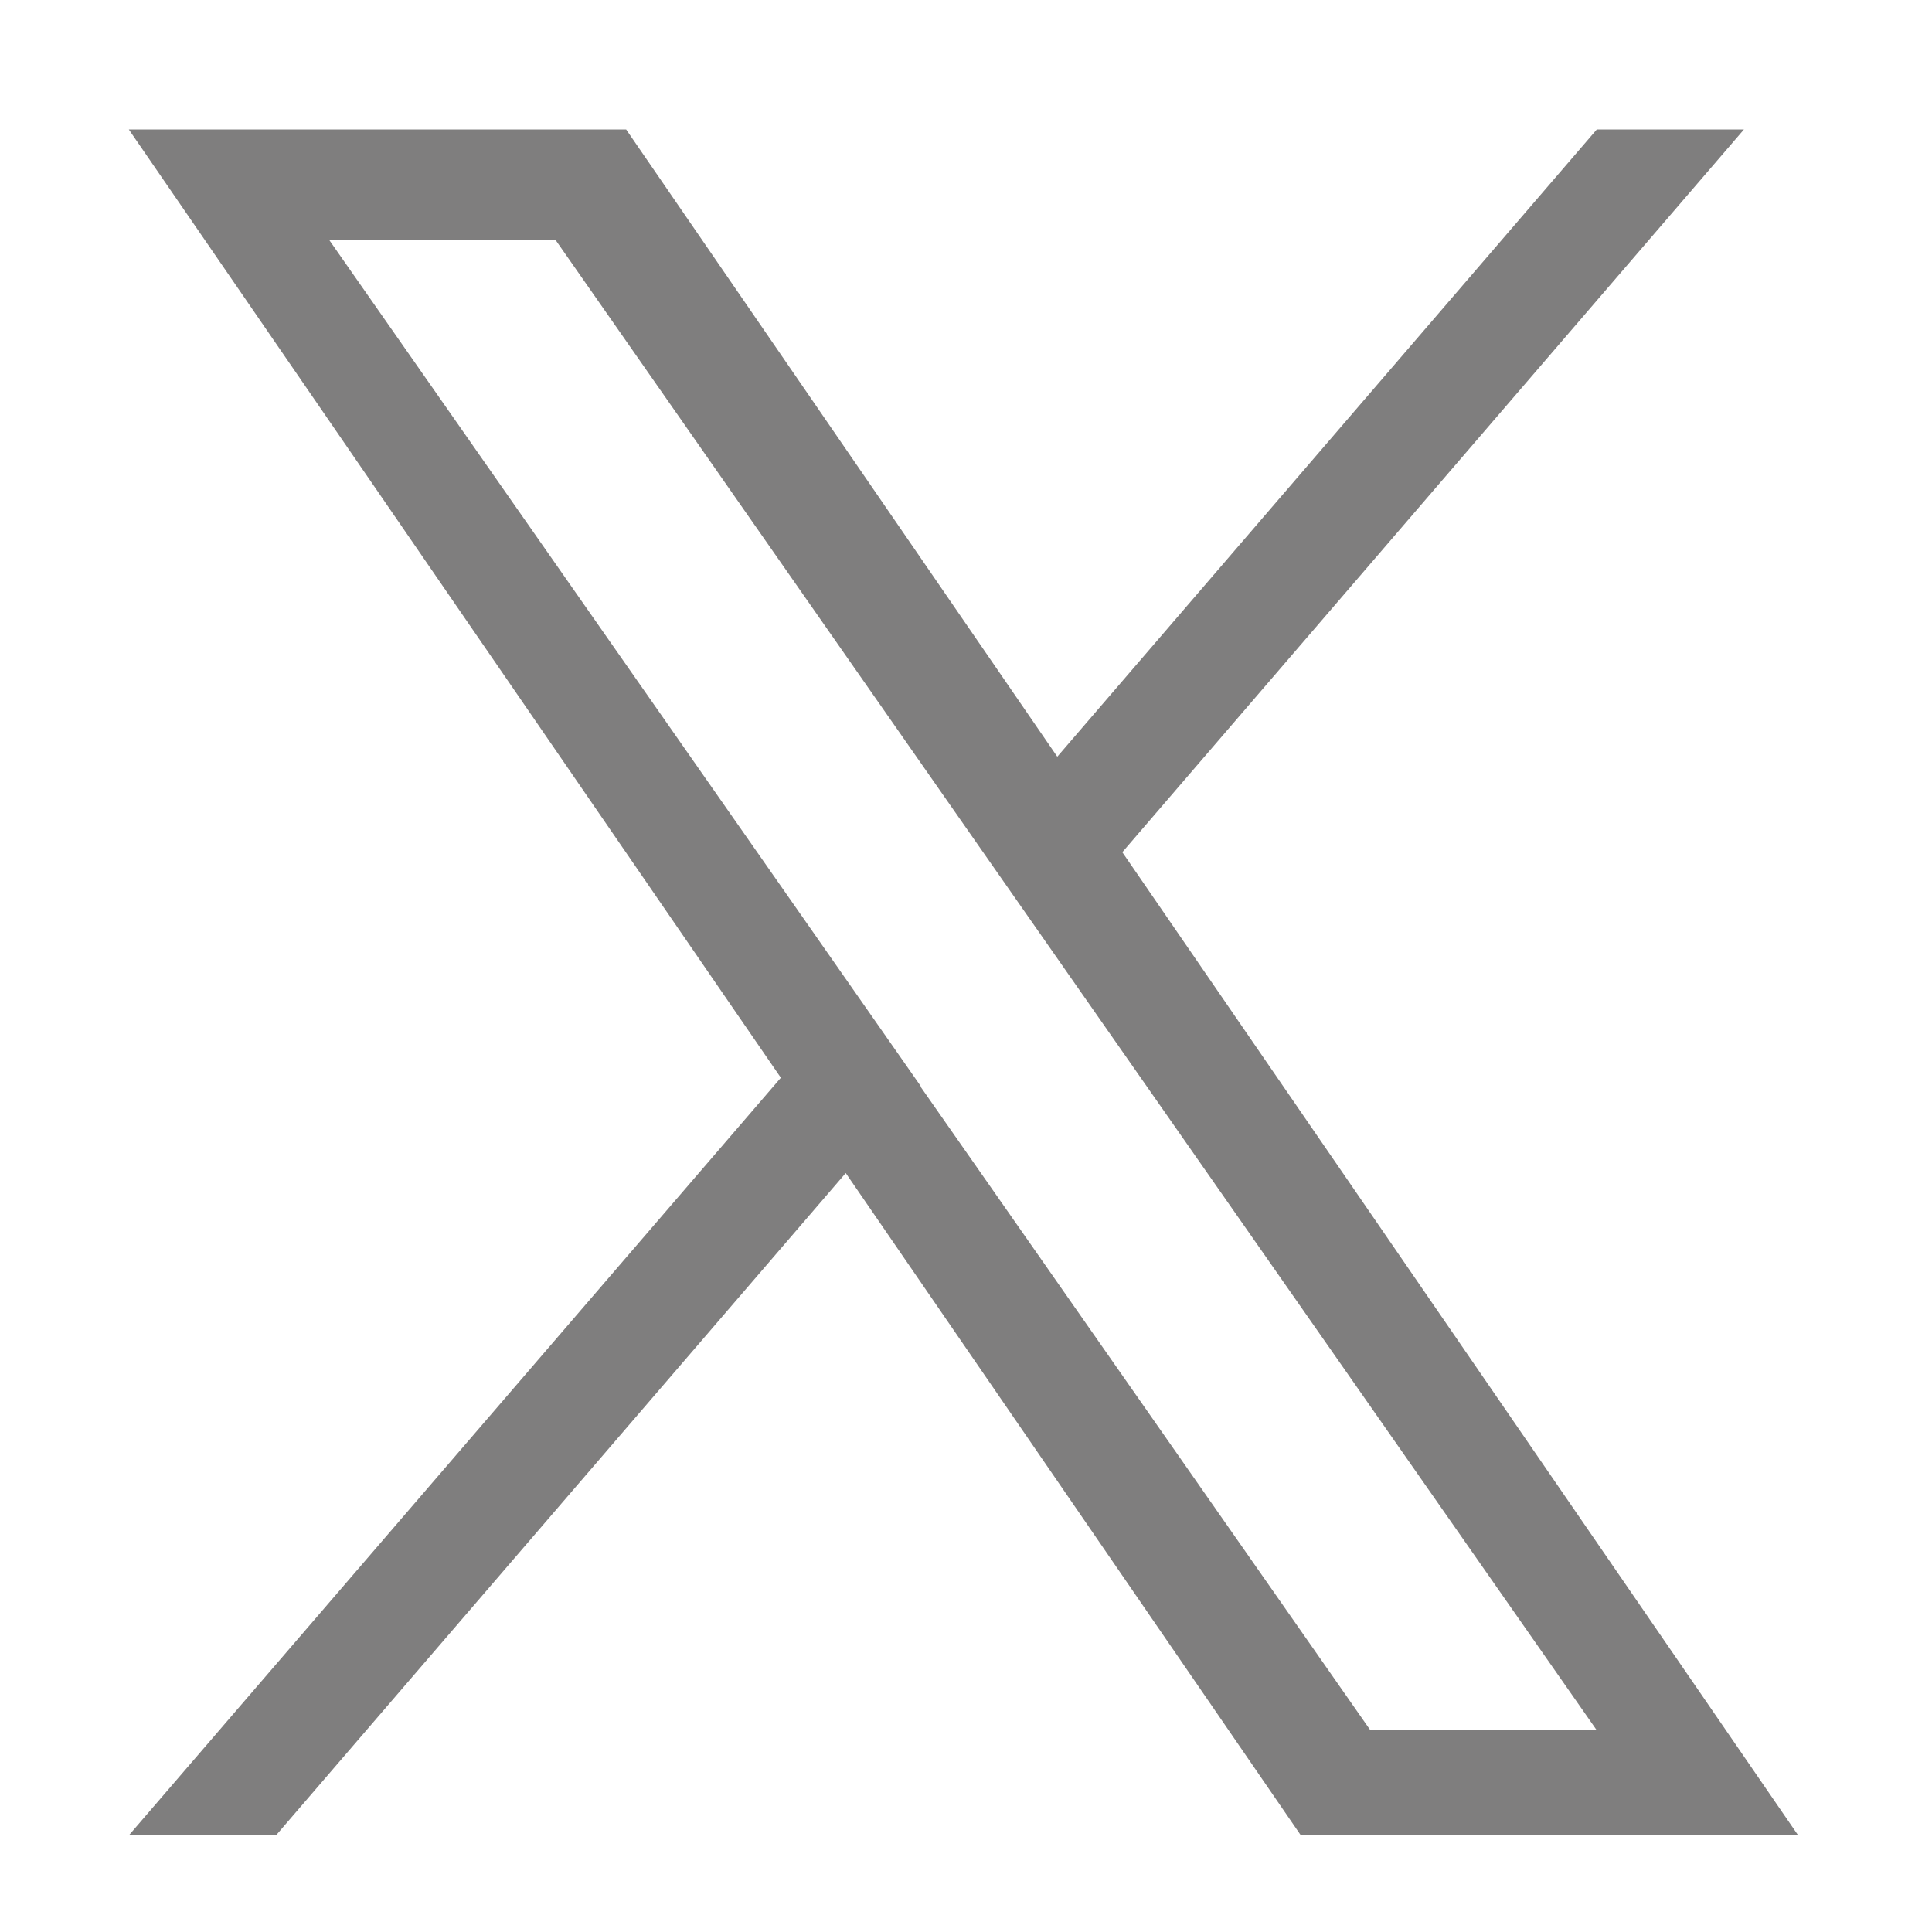
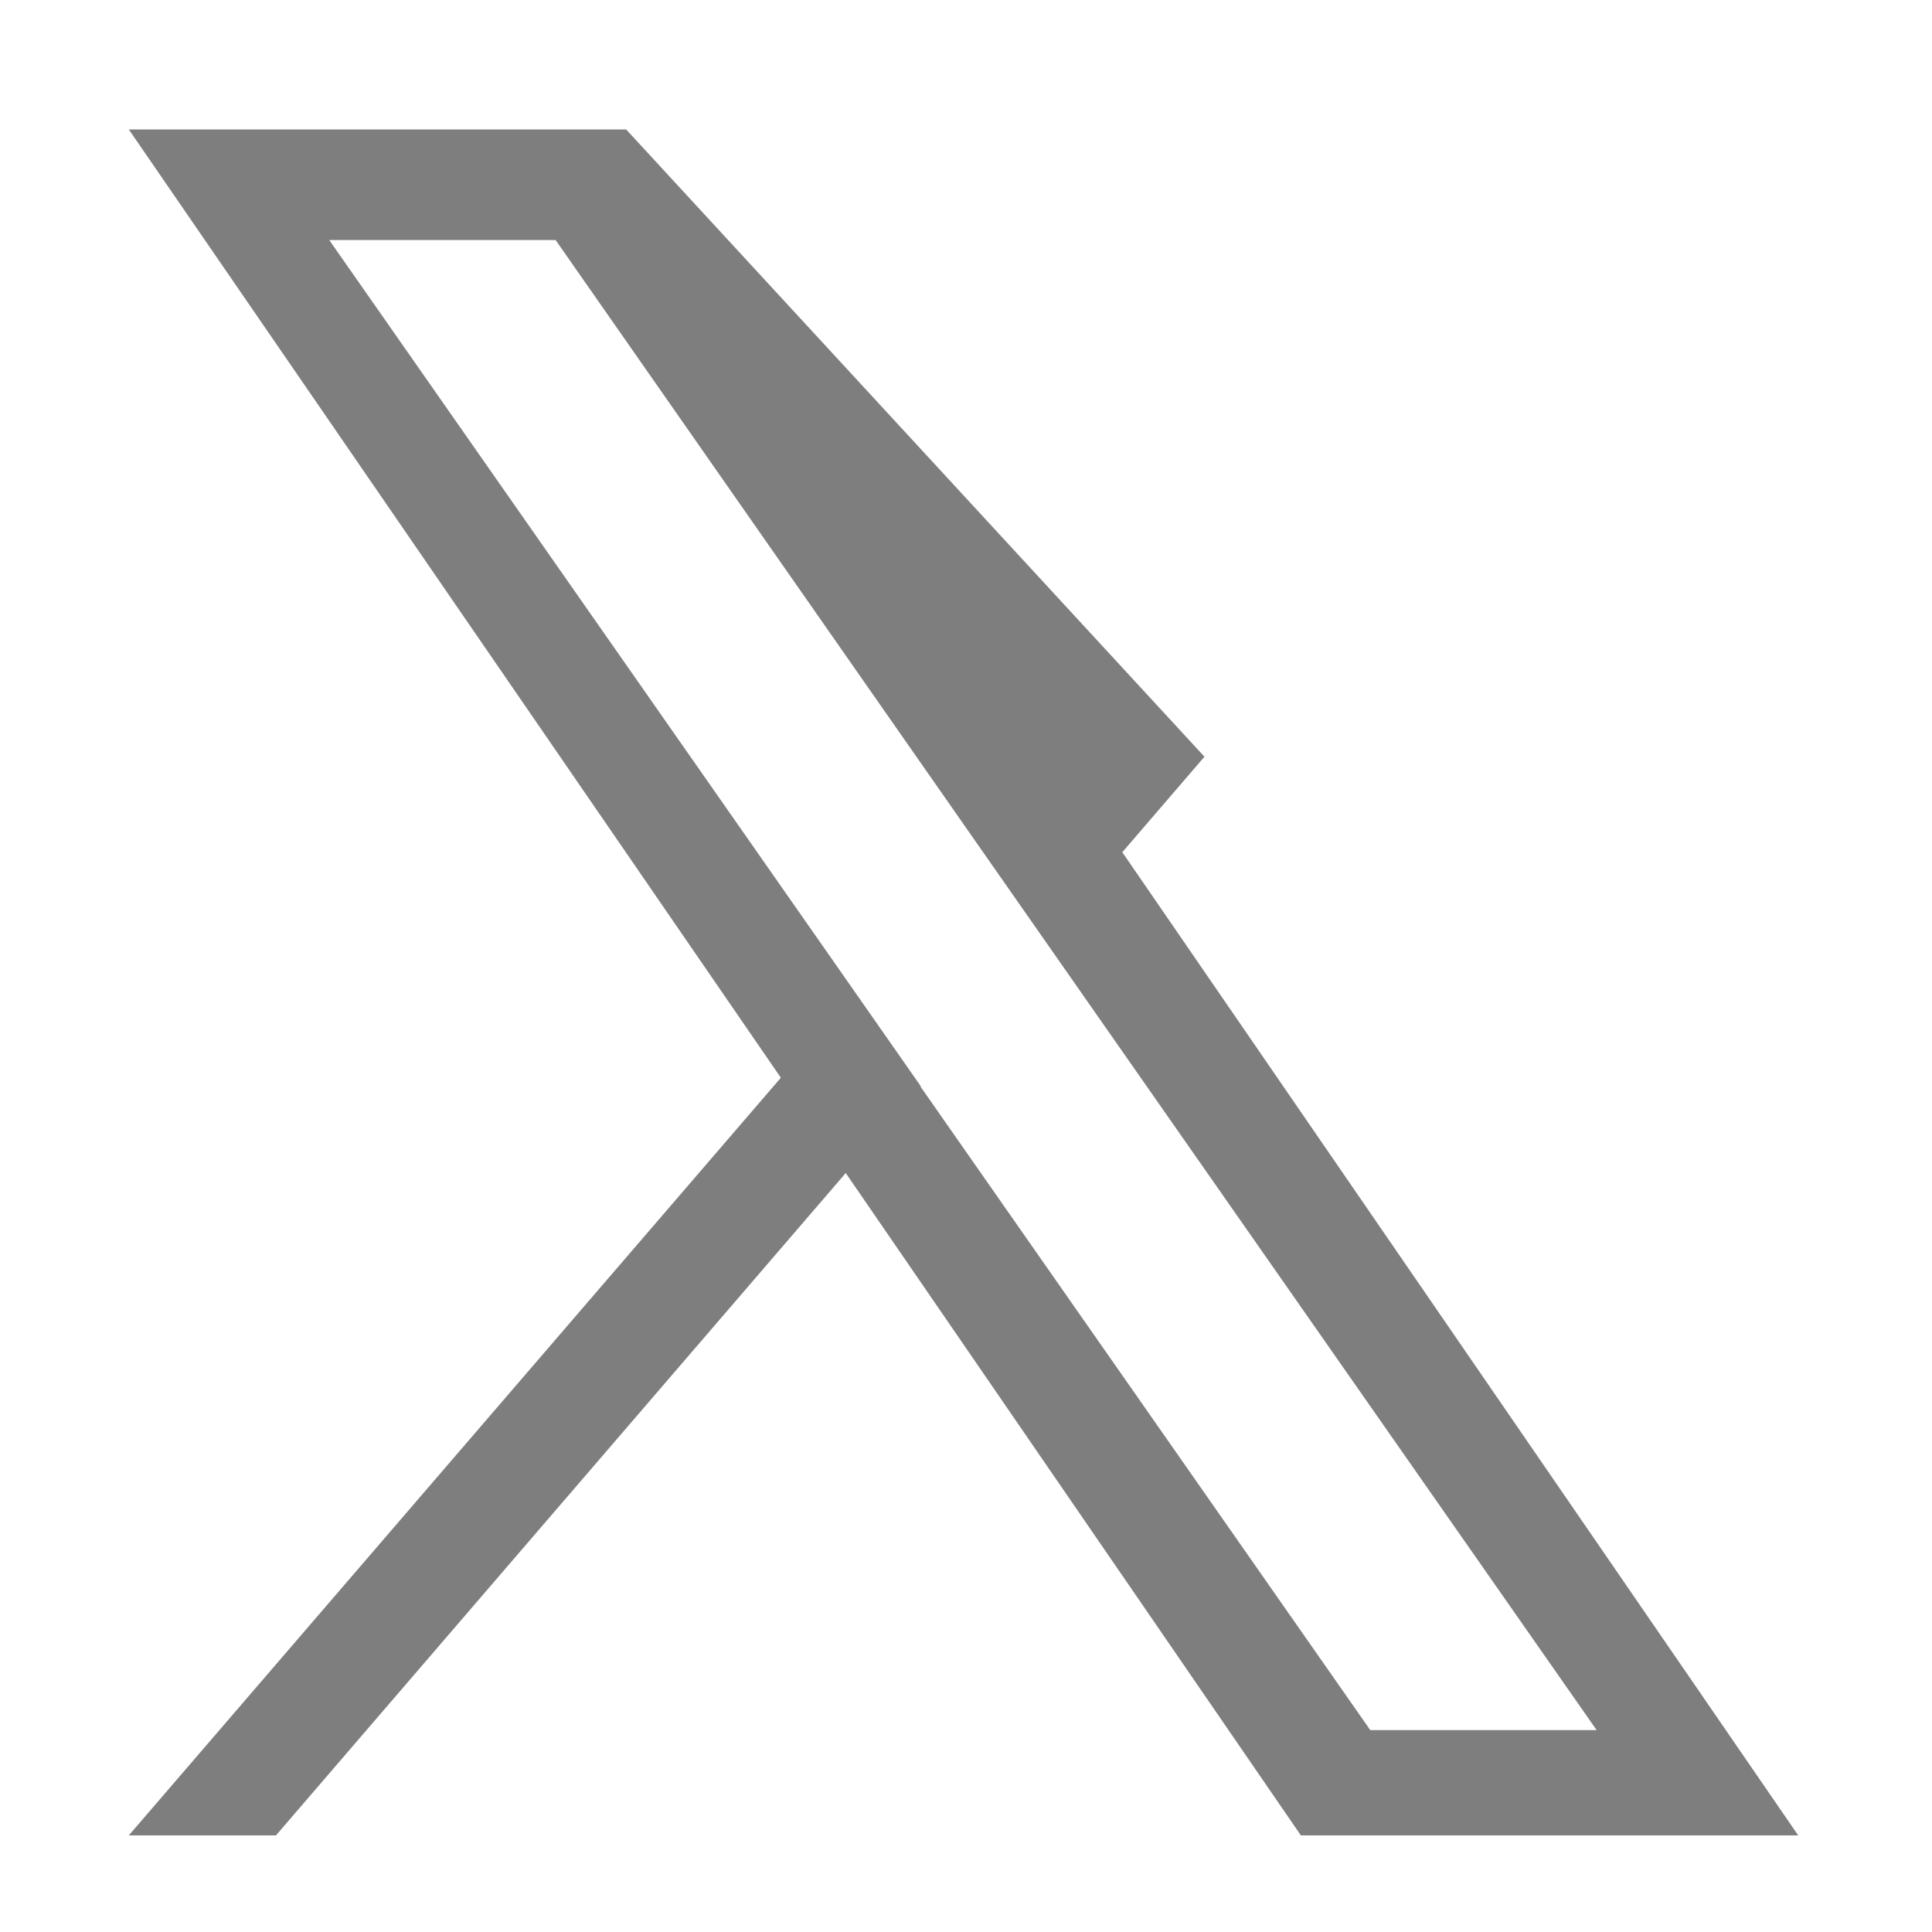
<svg xmlns="http://www.w3.org/2000/svg" id="_レイヤー_1" version="1.1" viewBox="0 0 120 120">
  <defs>
    <style>
      .st0 {
        fill: #7f7e7e;
      }
    </style>
  </defs>
-   <path class="st0" d="M69.72,52.92L108.32,8.04h-9.14l-33.51,38.96L38.89,8.04H8l40.5,58.9L8,114h9.14l35.39-41.14,28.27,41.14h30.89l-41.99-61.08h.01ZM57.2,67.48l-4.11-5.88L20.45,14.91h14.06l26.32,37.69,4.11,5.88,34.23,48.98h-14.06l-27.93-39.96h0v-.04h.01Z" />
+   <path class="st0" d="M69.72,52.92L108.32,8.04l-33.51,38.96L38.89,8.04H8l40.5,58.9L8,114h9.14l35.39-41.14,28.27,41.14h30.89l-41.99-61.08h.01ZM57.2,67.48l-4.11-5.88L20.45,14.91h14.06l26.32,37.69,4.11,5.88,34.23,48.98h-14.06l-27.93-39.96h0v-.04h.01Z" />
</svg>